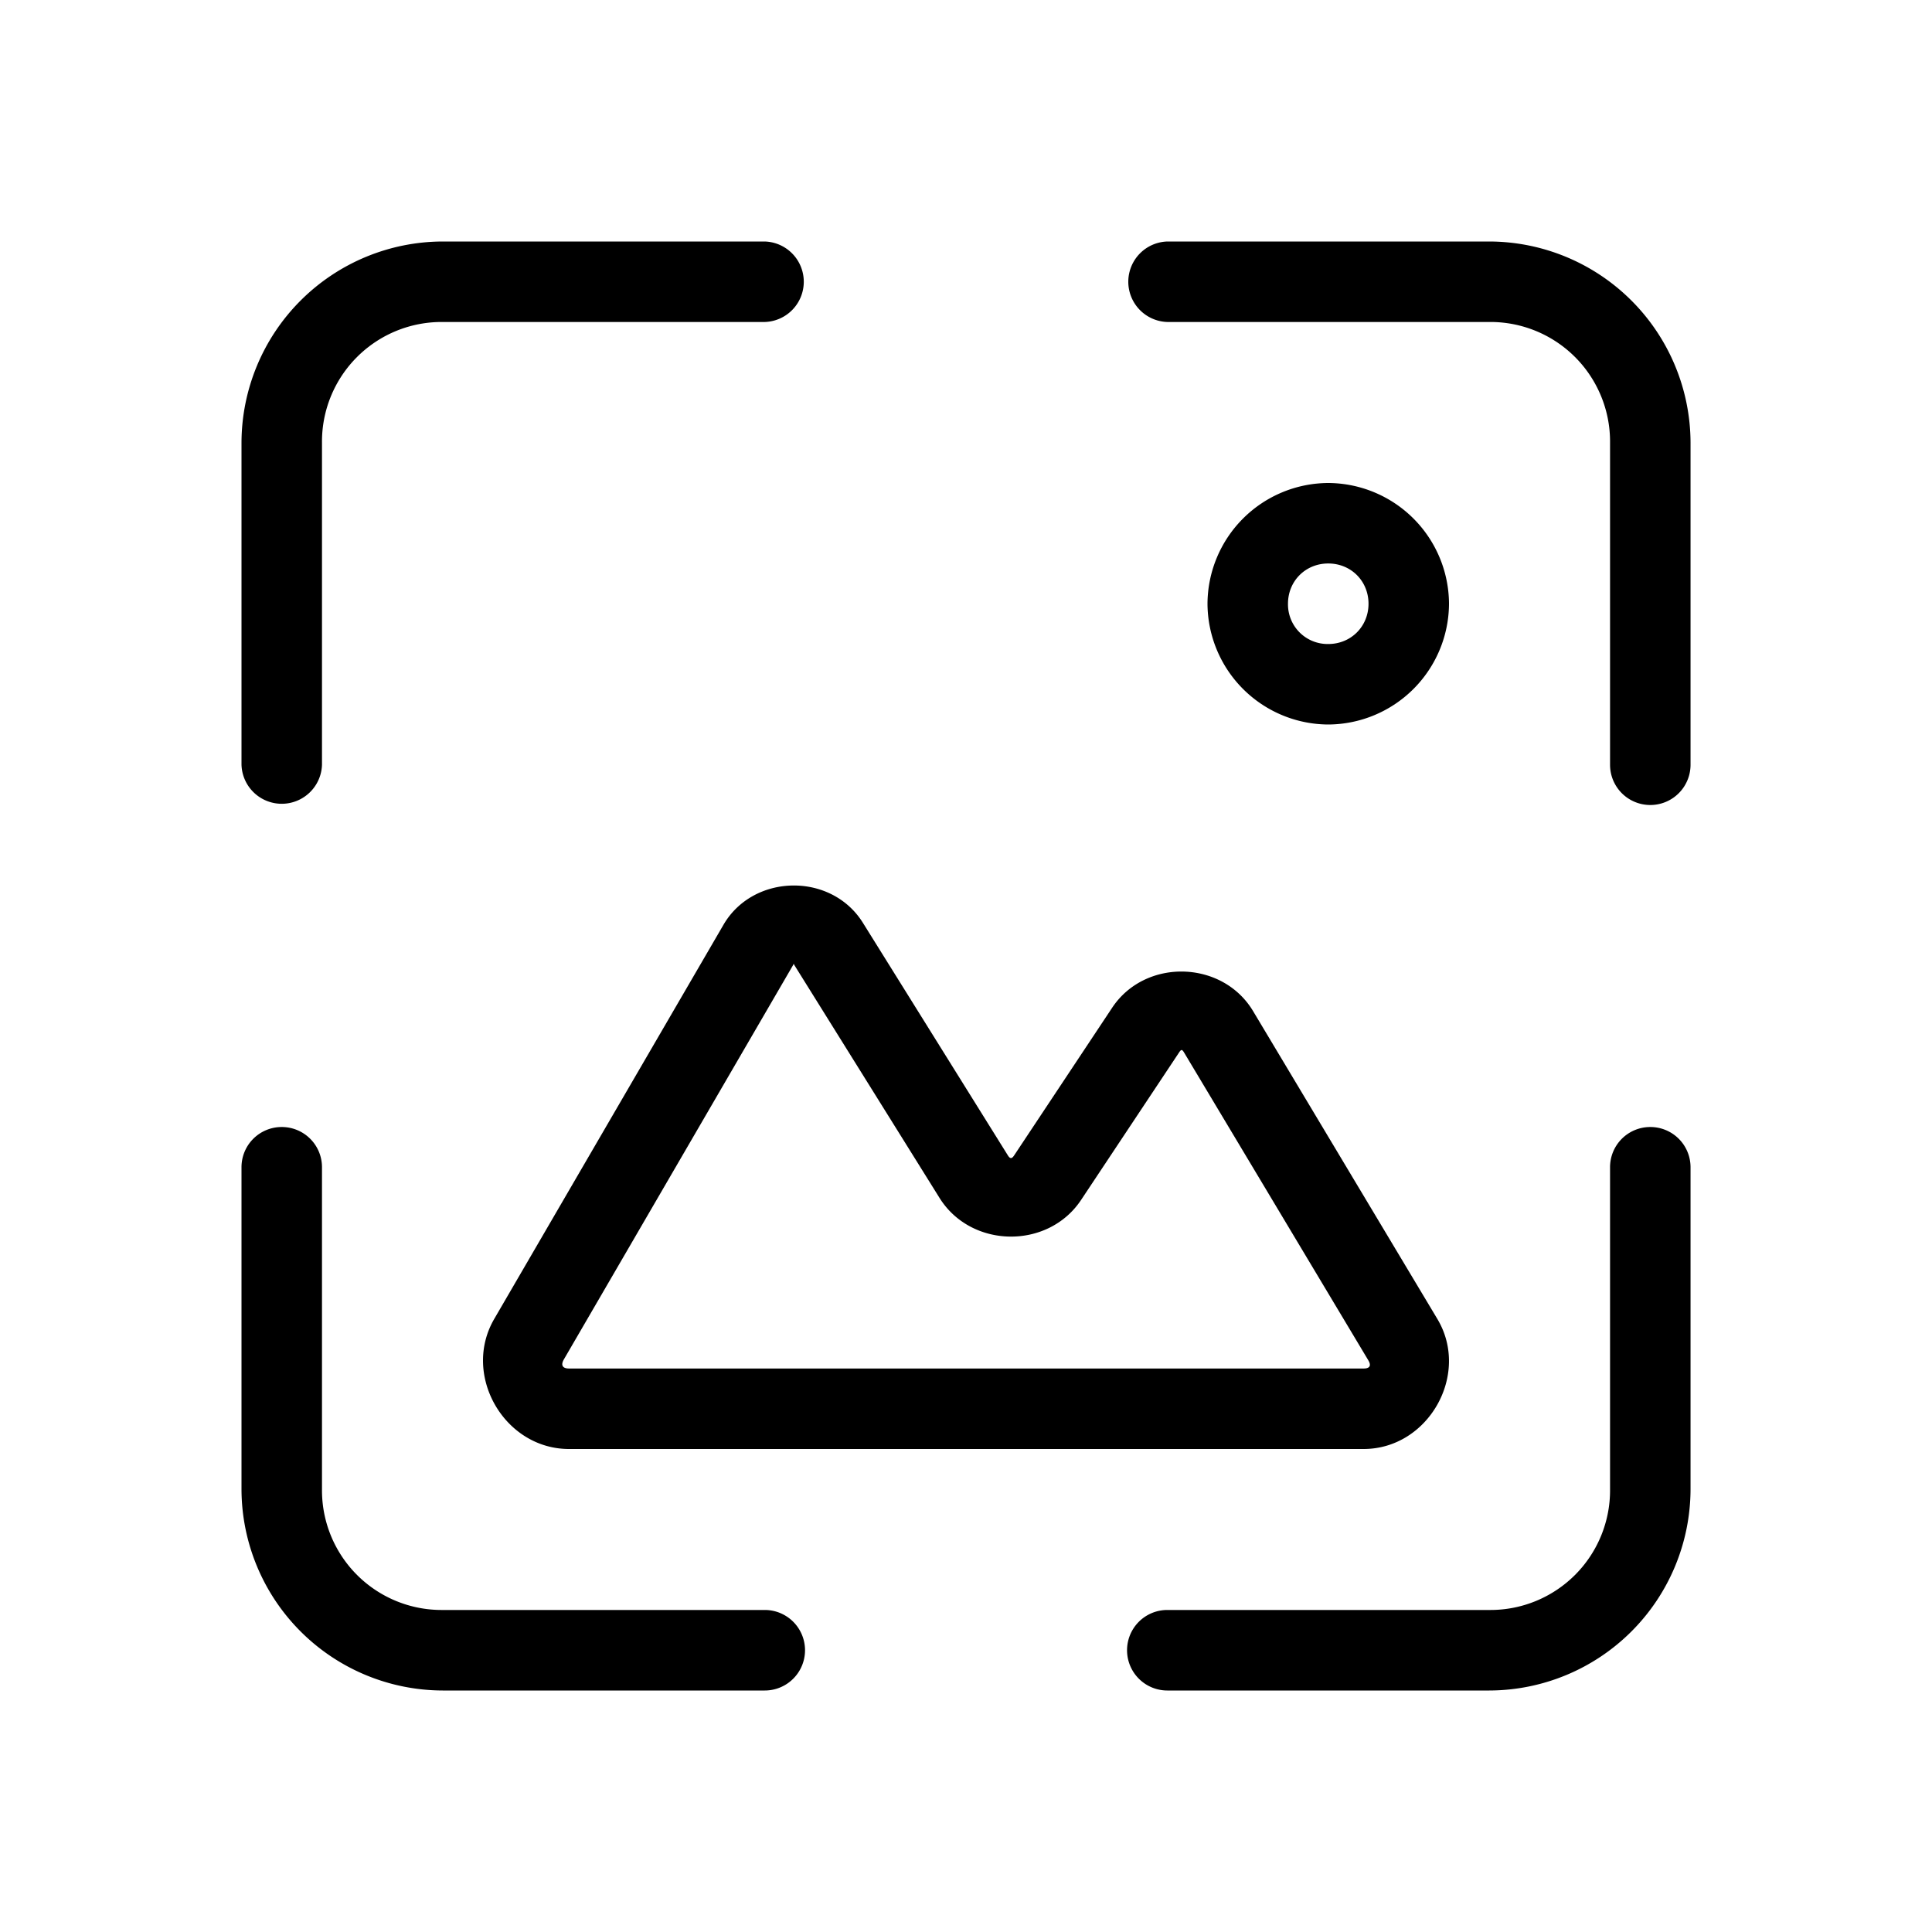
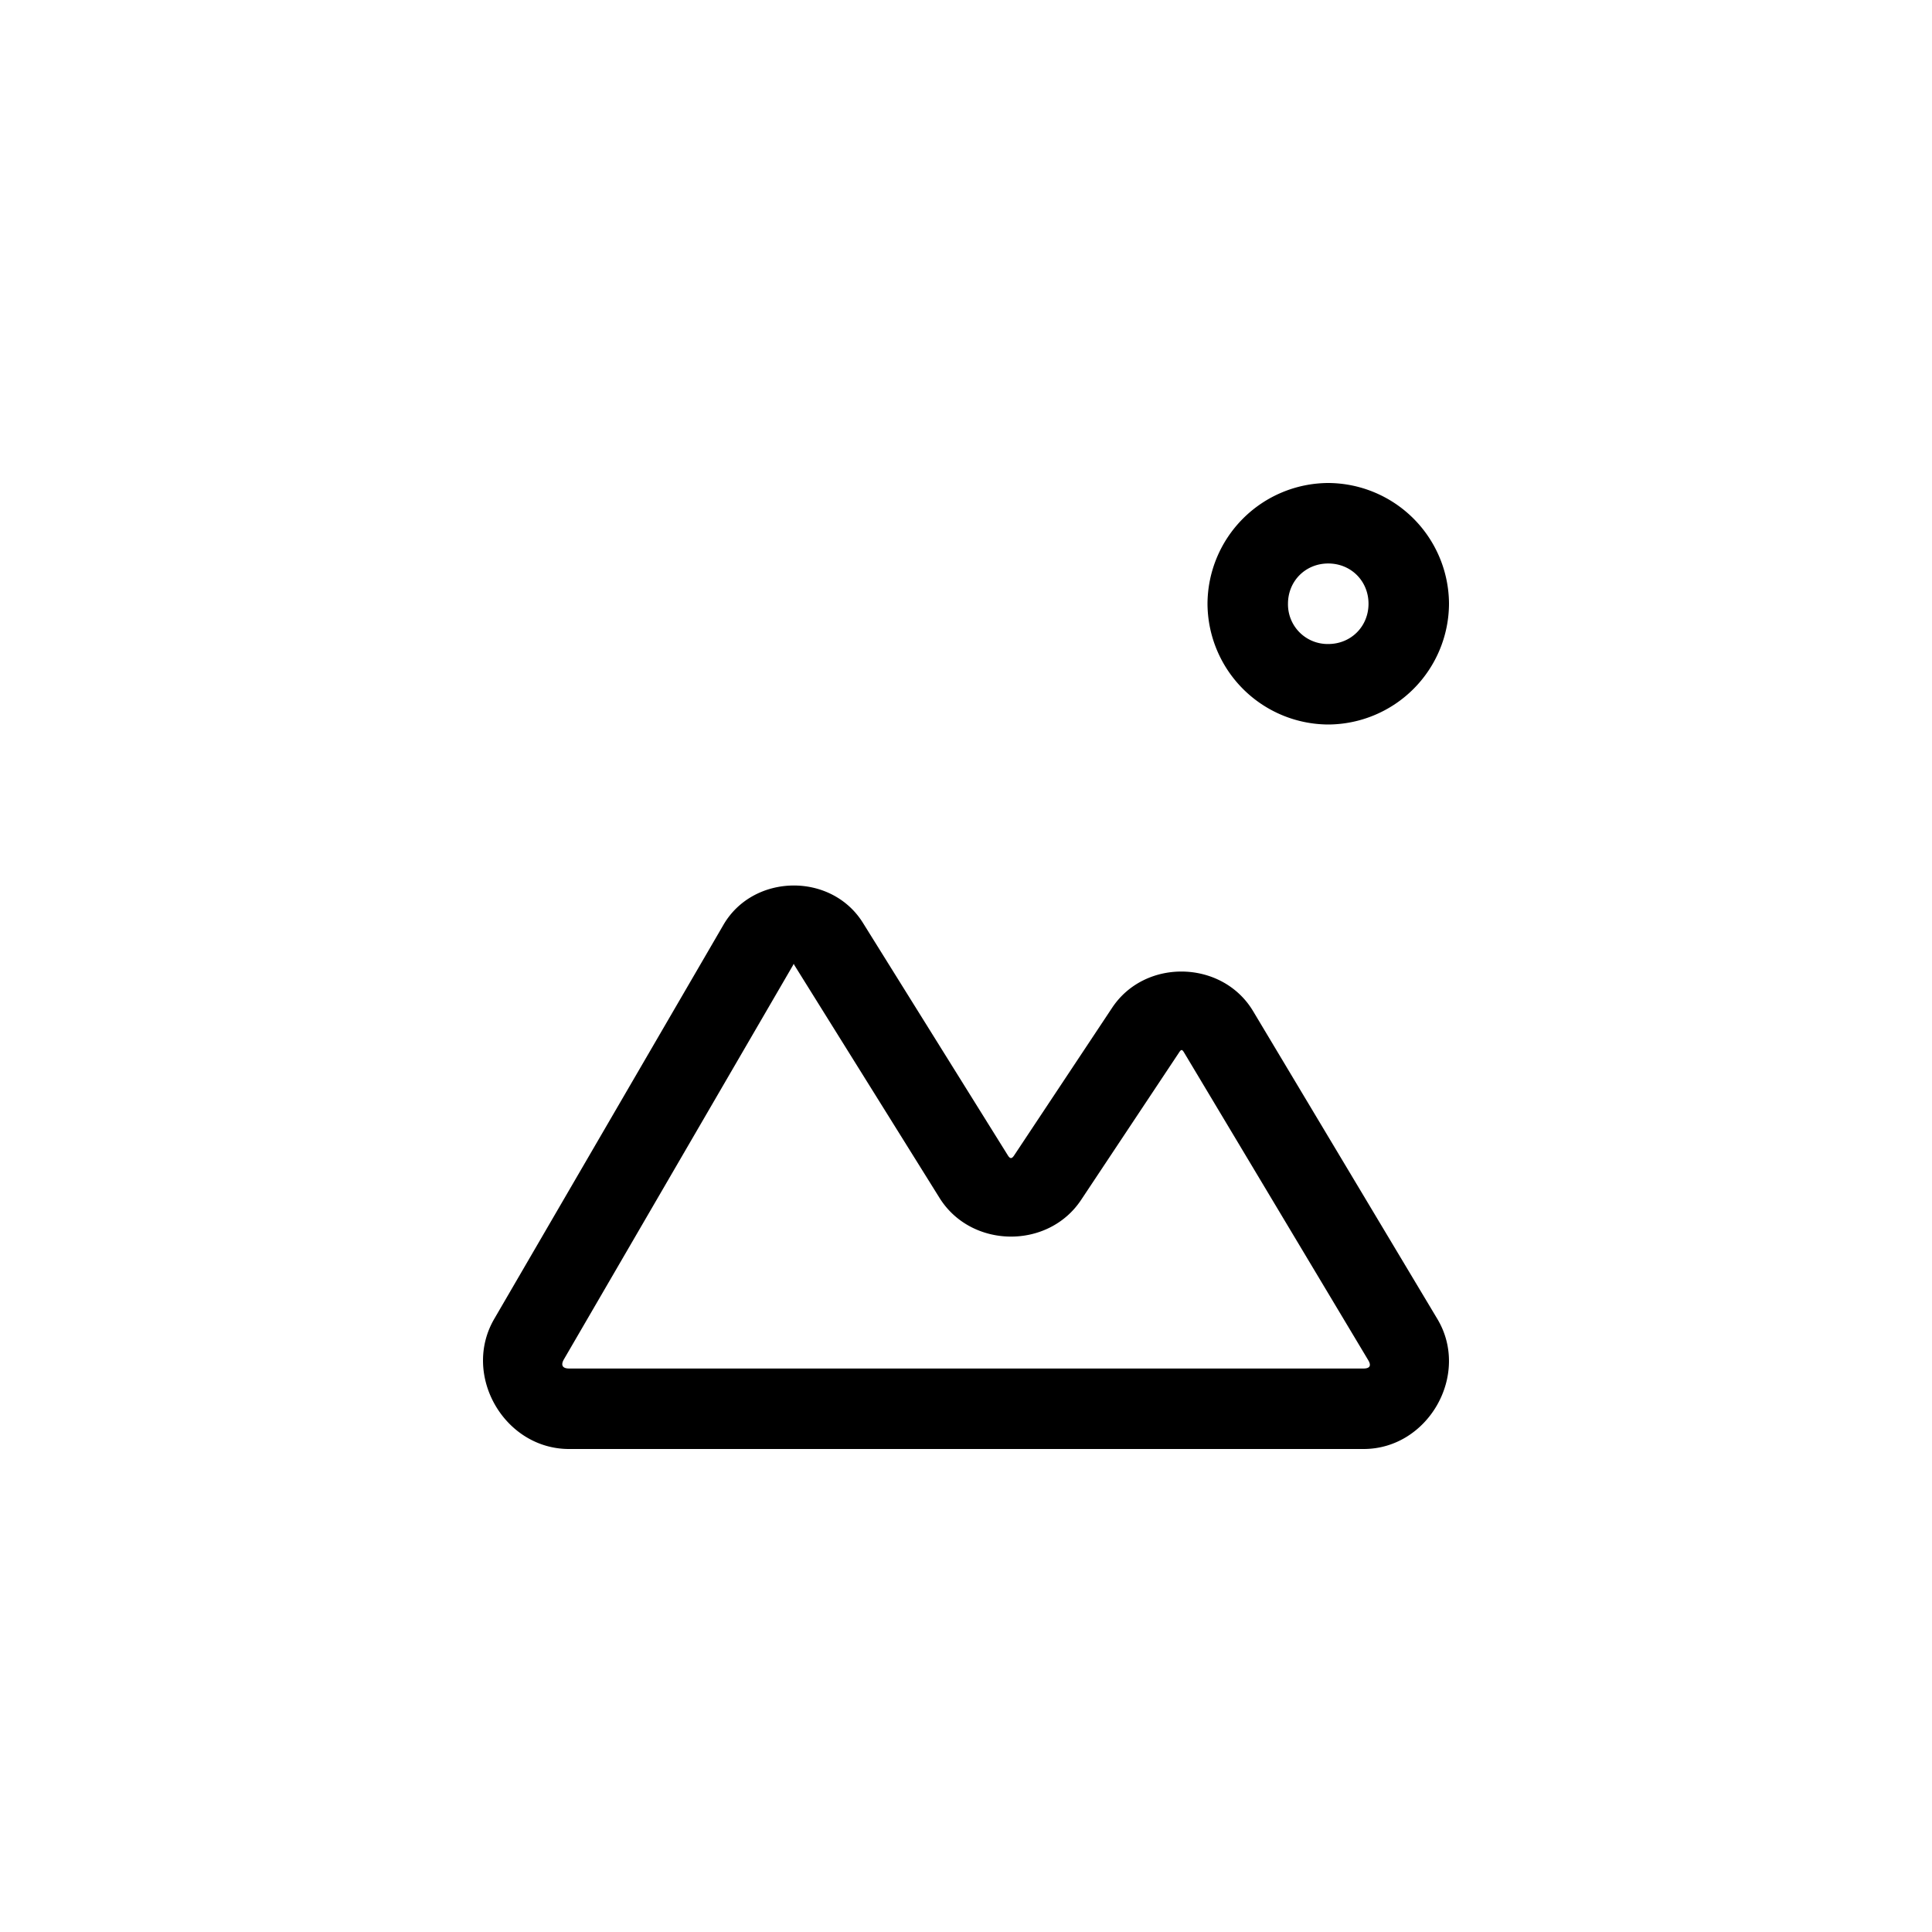
<svg xmlns="http://www.w3.org/2000/svg" width="50" height="50" fill="none">
-   <path fill="#000" d="M7.292 29.167a1.04 1.04 0 0 0-1.042 1.041v8.334a5.22 5.22 0 0 0 5.208 5.208h8.334a1.041 1.041 0 1 0 0-2.084h-8.334a3.096 3.096 0 0 1-3.125-3.124v-8.334a1.04 1.04 0 0 0-1.041-1.041m35.418 0a1.04 1.04 0 0 0-1.042 1.041v8.334a3.096 3.096 0 0 1-3.125 3.124H30.21a1.042 1.042 0 0 0 0 2.084h8.333a5.22 5.22 0 0 0 5.208-5.209v-8.333a1.04 1.04 0 0 0-1.041-1.041M11.458 6.25a5.22 5.22 0 0 0-5.208 5.208v8.334a1.042 1.042 0 0 0 2.083 0v-8.334a3.096 3.096 0 0 1 3.125-3.125h8.334a1.042 1.042 0 0 0 0-2.083zm18.752 0a1.042 1.042 0 0 0 0 2.083h8.333a3.096 3.096 0 0 1 3.125 3.125v8.334a1.041 1.041 0 1 0 2.083 0v-8.334a5.22 5.22 0 0 0-5.208-5.208z" />
  <path fill="#000" d="M20.513 22.917c-.703.01-1.403.351-1.79 1.017L12.79 34.135c-.843 1.45.26 3.365 1.937 3.365H35.29c1.675 0 2.769-1.928 1.909-3.365l-4.769-7.967c-.793-1.325-2.791-1.375-3.646-.09l-2.539 3.825c-.06.091-.105.09-.163-.004l-3.751-6.018c-.408-.654-1.116-.975-1.82-.964m.012 2.063c.032-.055.003-.054.037 0l3.755 6.022c.818 1.311 2.807 1.34 3.663.053l2.539-3.821c.052-.08.077-.078.126.004l4.769 7.967c.082.138.038.212-.123.212H14.728c-.172 0-.22-.088-.135-.236zM34.375 12.5a3.14 3.14 0 0 0-3.125 3.125 3.14 3.14 0 0 0 3.125 3.125 3.14 3.14 0 0 0 3.125-3.125 3.14 3.14 0 0 0-3.125-3.125m0 2.083c.588 0 1.042.454 1.042 1.042s-.454 1.042-1.042 1.042a1.026 1.026 0 0 1-1.042-1.042c0-.588.454-1.042 1.042-1.042" />
</svg>